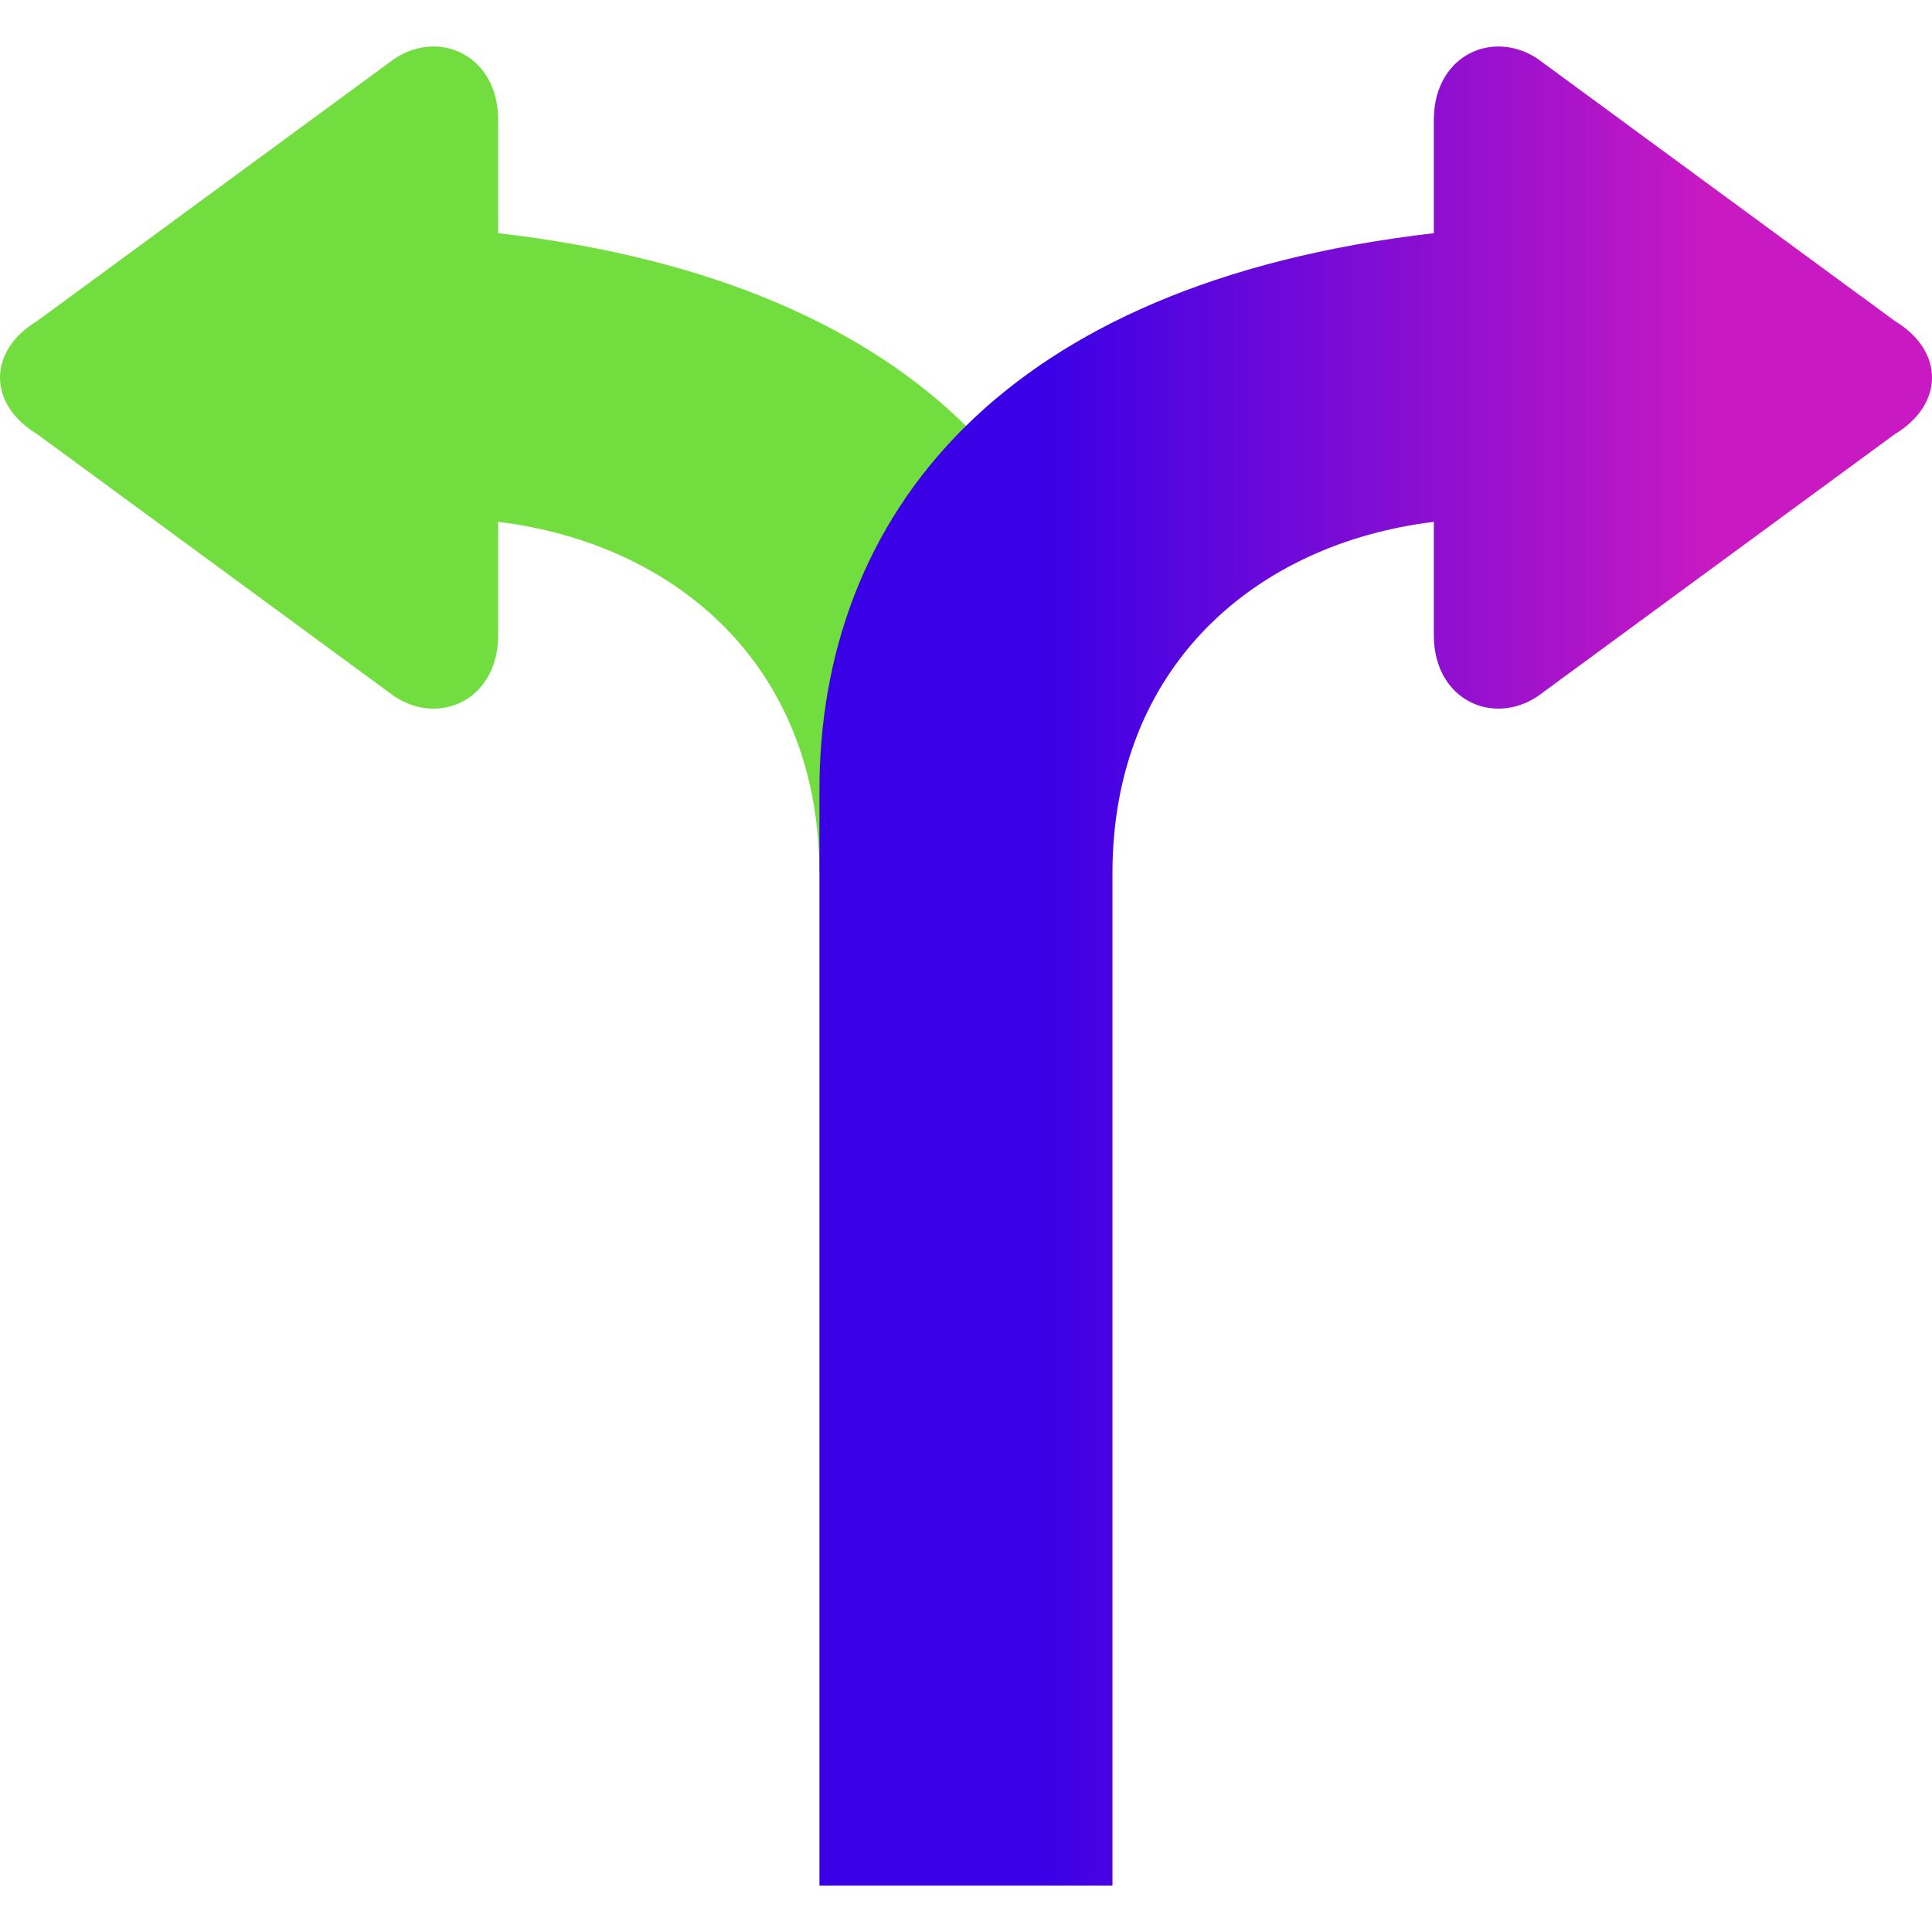
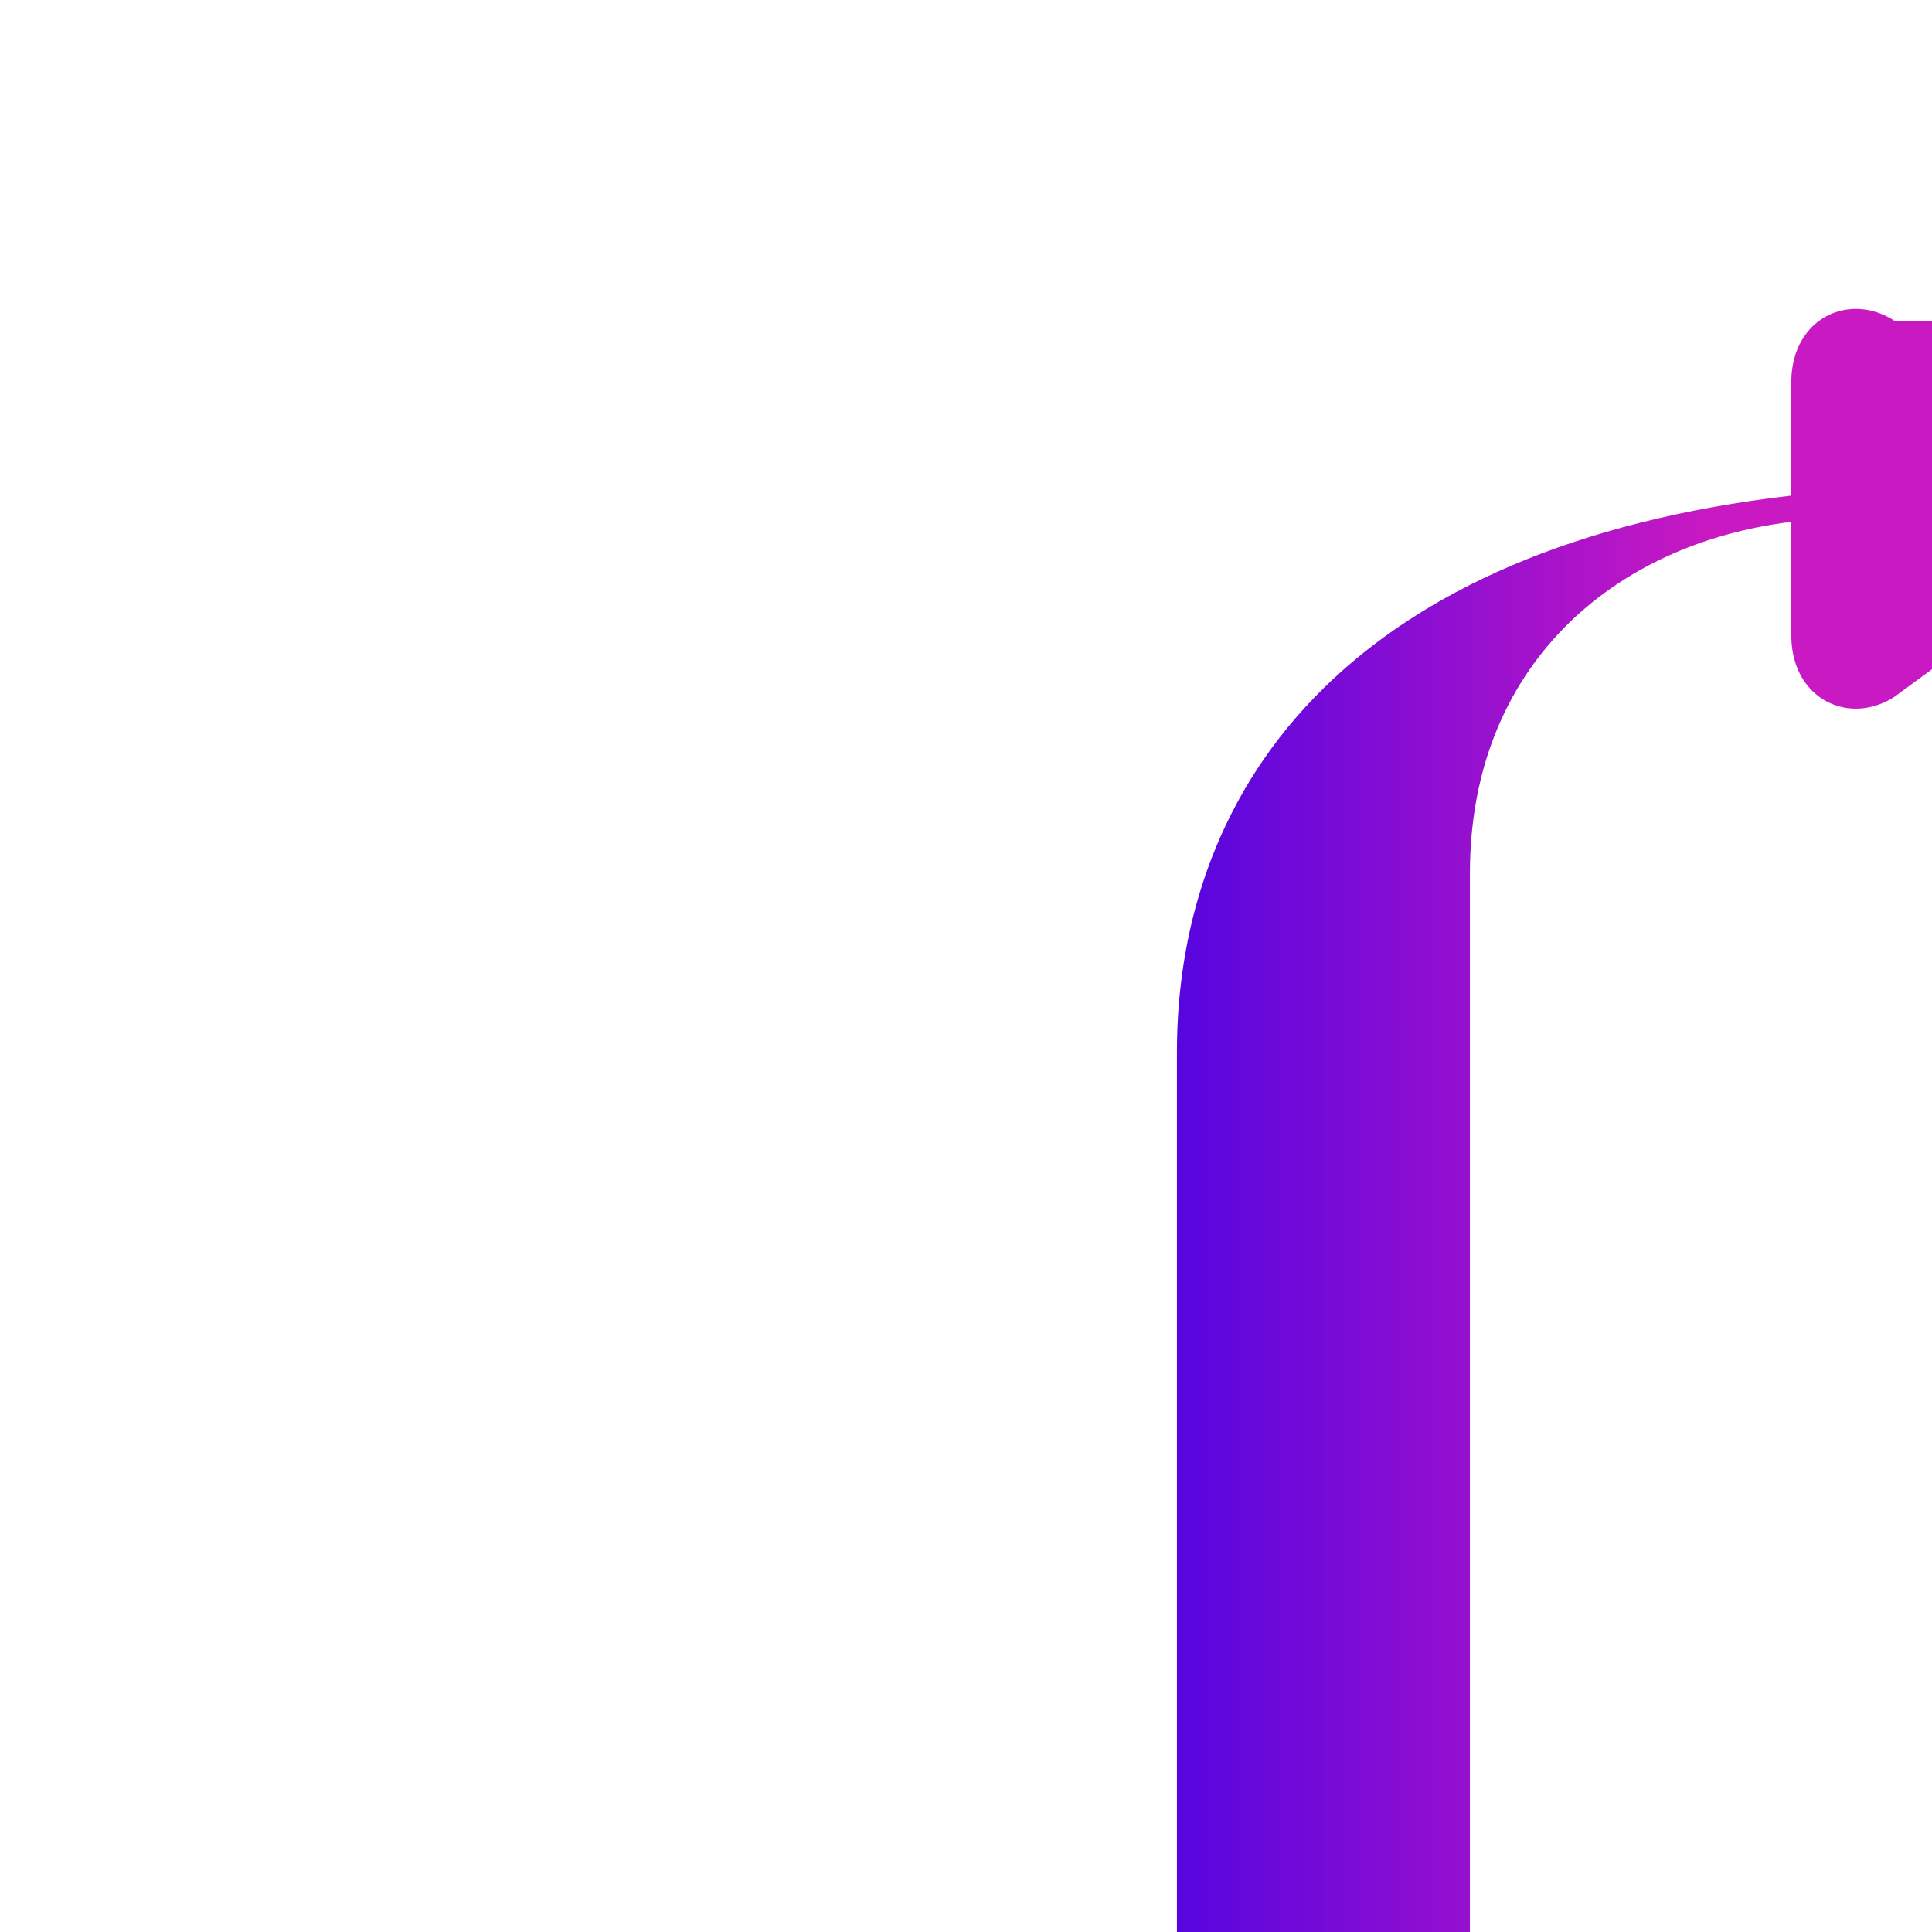
<svg xmlns="http://www.w3.org/2000/svg" id="Capa_1" version="1.1" viewBox="0 0 512 512">
  <defs>
    <linearGradient id="linear-gradient" x1="217.16" y1="256" x2="512.001" y2="256" gradientUnits="userSpaceOnUse">
      <stop offset=".2" stop-color="#3a00e6" />
      <stop offset=".8" stop-color="#c819c2" />
    </linearGradient>
  </defs>
-   <path d="M256,112.863c-25.963-25.549-66.135-44.377-123.981-51.068v-30.493c-.018-1.04-.095-2.042-.226-3.005-.13-.963-.314-1.886-.548-2.77-.117-.442-.246-.873-.387-1.294-.282-.843-.61-1.644-.982-2.404-.186-.38-.382-.749-.588-1.107-1.651-2.868-3.949-5.051-6.61-6.472-1.33-.71-2.751-1.23-4.228-1.55-1.107-.24-2.245-.367-3.399-.377-3.463-.031-7.07.989-10.417,3.17L9.903,85.034c-13.203,7.934-13.203,22.115,0,30.049l94.733,69.542c11.901,7.756,27.088.829,27.384-15.809v-30.522c27.954,3.409,52.717,16.224,68.23,37.554.062.086.12.176.182.262.723,1.002,1.428,2.021,2.109,3.061.193.294.373.598.562.894.537.842,1.068,1.688,1.577,2.554.238.404.462.818.694,1.227.439.775.875,1.554,1.292,2.348.251.479.491.968.734,1.453.372.743.741,1.49,1.094,2.249.249.536.488,1.081.727,1.625.321.73.637,1.464.94,2.207.237.583.466,1.172.692,1.764.278.726.548,1.458.808,2.197.219.622.432,1.249.639,1.881.24.731.469,1.47.692,2.214.196.654.388,1.31.571,1.974.206.746.398,1.501.586,2.258.169.679.337,1.357.492,2.045.173.768.33,1.547.486,2.327.139.696.281,1.391.406,2.097.142.8.263,1.613.387,2.424.107.705.221,1.406.315,2.119.112.852.199,1.72.29,2.585.073.692.157,1.378.217,2.078.082.953.134,1.924.192,2.892.038.634.09,1.258.117,1.899.058,1.372.082,2.764.091,4.165.002.243.015.479.015.724v-.048c0,.016.001.032.001.048l32.316-9.367c21.289-23.351,23.648-56.149,6.523-109.141Z" fill="#71dd3e" fill-rule="evenodd" />
-   <path d="M502.099,85.034l-8.792-6.483-.02.014-85.921-63.073c-11.93-7.756-27.088-.829-27.384,15.809v30.493c-57.847,6.691-98.019,25.52-123.982,51.069h0c-27.236,26.792-38.84,61.045-38.84,96.482v290.334h77.651V231.371c.03-54.887,38.071-87.334,85.171-93.077v30.522c.296,16.638,15.453,23.565,27.384,15.809l94.733-69.542c13.203-7.934,13.203-22.115,0-30.049Z" fill="url(#linear-gradient)" fill-rule="evenodd" />
+   <path d="M502.099,85.034c-11.93-7.756-27.088-.829-27.384,15.809v30.493c-57.847,6.691-98.019,25.52-123.982,51.069h0c-27.236,26.792-38.84,61.045-38.84,96.482v290.334h77.651V231.371c.03-54.887,38.071-87.334,85.171-93.077v30.522c.296,16.638,15.453,23.565,27.384,15.809l94.733-69.542c13.203-7.934,13.203-22.115,0-30.049Z" fill="url(#linear-gradient)" fill-rule="evenodd" />
</svg>